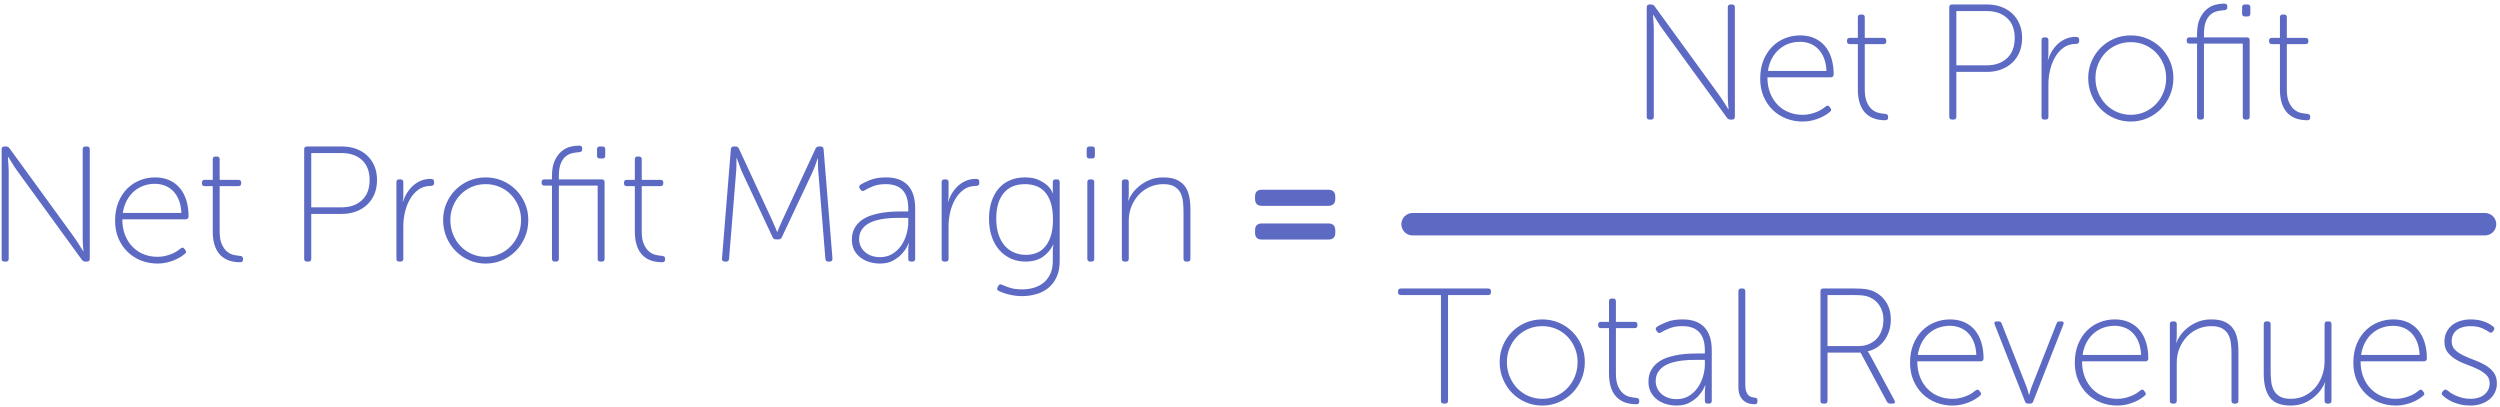
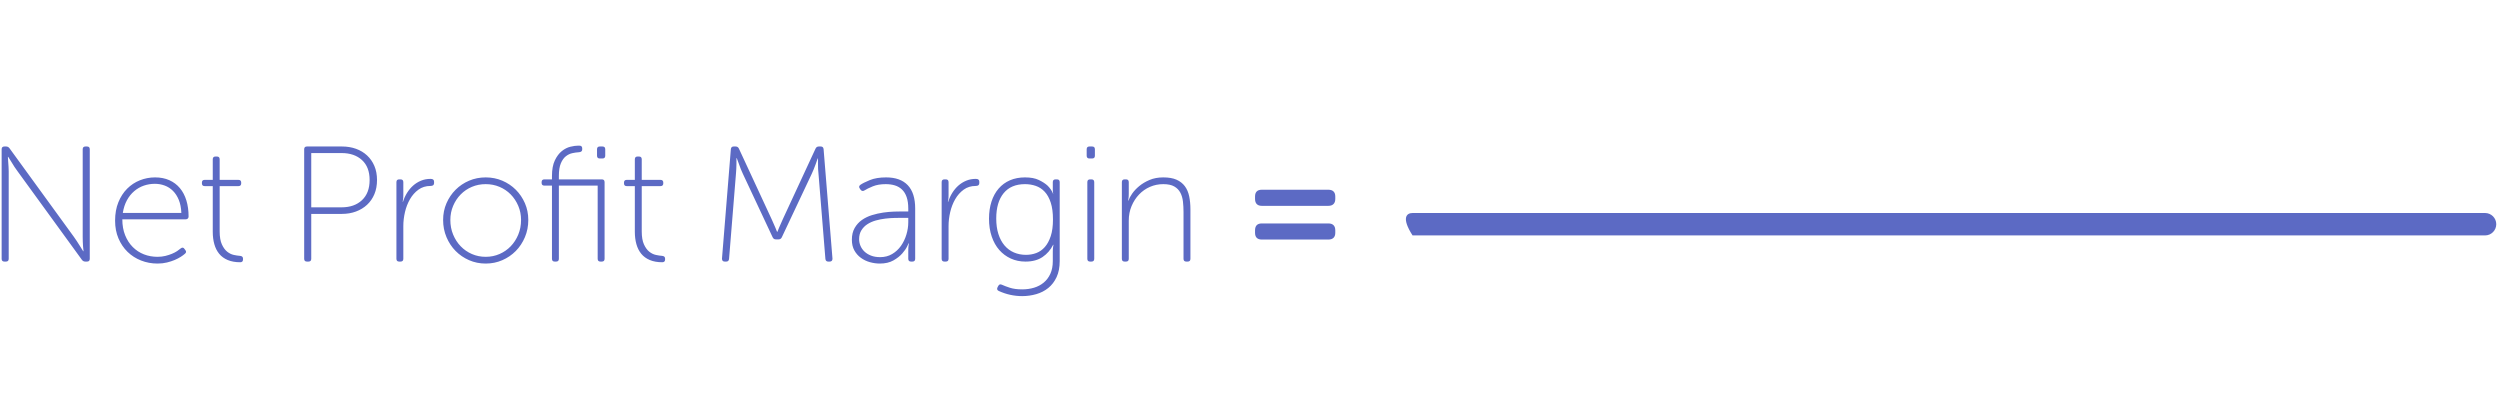
<svg xmlns="http://www.w3.org/2000/svg" width="669px" height="109px" viewBox="0 0 669 109" version="1.1">
  <title>Group 17</title>
  <desc>Created with Sketch.</desc>
  <g id="Page-1" stroke="none" stroke-width="1" fill="none" fill-rule="evenodd">
    <g id="pillar-page" transform="translate(-265, -6016)" fill="#5C6AC4">
      <g id="Group-17" transform="translate(265, 6016)">
        <path d="M0.438,39.948 C0.438,39.449 0.687,39.2 1.186,39.2 L1.626,39.2 C2.007,39.2 2.315,39.361 2.55,39.684 L19.754,63.356 C19.989,63.708 20.26,64.104 20.568,64.544 C20.876,64.984 21.147,65.409 21.382,65.82 L22.262,67.228 L22.35,67.228 C22.291,66.788 22.247,66.333 22.218,65.864 C22.189,65.453 22.167,65.035 22.152,64.61 C22.137,64.185 22.13,63.767 22.13,63.356 L22.13,39.948 C22.13,39.449 22.379,39.2 22.878,39.2 L23.274,39.2 C23.773,39.2 24.022,39.449 24.022,39.948 L24.022,69.252 C24.022,69.751 23.773,70 23.274,70 L22.834,70 C22.453,70 22.145,69.839 21.91,69.516 L4.706,45.844 C4.442,45.492 4.163,45.096 3.87,44.656 C3.577,44.216 3.313,43.791 3.078,43.38 L2.198,41.972 L2.11,41.972 C2.139,42.412 2.169,42.867 2.198,43.336 C2.227,43.747 2.257,44.172 2.286,44.612 C2.315,45.052 2.33,45.463 2.33,45.844 L2.33,69.252 C2.33,69.751 2.081,70 1.582,70 L1.186,70 C0.687,70 0.438,69.751 0.438,69.252 L0.438,39.948 Z M30.798,59.044 C30.798,57.196 31.091,55.553 31.678,54.116 C32.265,52.679 33.049,51.469 34.032,50.486 C35.015,49.503 36.151,48.755 37.442,48.242 C38.733,47.729 40.082,47.472 41.49,47.472 C42.927,47.472 44.203,47.721 45.318,48.22 C46.433,48.719 47.371,49.423 48.134,50.332 C48.897,51.241 49.476,52.341 49.872,53.632 C50.268,54.923 50.466,56.36 50.466,57.944 C50.466,58.179 50.393,58.362 50.246,58.494 C50.099,58.626 49.909,58.692 49.674,58.692 L32.734,58.692 C32.734,60.276 32.983,61.691 33.482,62.938 C33.981,64.185 34.663,65.241 35.528,66.106 C36.393,66.971 37.391,67.624 38.52,68.064 C39.649,68.504 40.859,68.724 42.15,68.724 C42.913,68.724 43.617,68.643 44.262,68.482 C44.907,68.321 45.494,68.13 46.022,67.91 C46.55,67.69 47.012,67.448 47.408,67.184 C47.804,66.92 48.119,66.685 48.354,66.48 C48.765,66.157 49.102,66.201 49.366,66.612 L49.63,66.964 C49.894,67.316 49.835,67.639 49.454,67.932 C49.19,68.167 48.831,68.431 48.376,68.724 C47.921,69.017 47.386,69.296 46.77,69.56 C46.154,69.824 45.457,70.051 44.68,70.242 C43.903,70.433 43.059,70.528 42.15,70.528 C40.595,70.528 39.129,70.257 37.75,69.714 C36.371,69.171 35.169,68.401 34.142,67.404 C33.115,66.407 32.301,65.204 31.7,63.796 C31.099,62.388 30.798,60.804 30.798,59.044 Z M48.53,56.976 C48.471,55.627 48.244,54.468 47.848,53.5 C47.452,52.532 46.931,51.725 46.286,51.08 C45.641,50.435 44.9,49.958 44.064,49.65 C43.228,49.342 42.355,49.188 41.446,49.188 C40.419,49.188 39.437,49.349 38.498,49.672 C37.559,49.995 36.701,50.486 35.924,51.146 C35.147,51.806 34.494,52.62 33.966,53.588 C33.438,54.556 33.071,55.685 32.866,56.976 L48.53,56.976 Z M56.934,49.804 L54.778,49.804 C54.279,49.804 54.03,49.555 54.03,49.056 L54.03,48.88 C54.03,48.381 54.279,48.132 54.778,48.132 L56.934,48.132 L56.934,42.632 C56.934,42.133 57.183,41.884 57.682,41.884 L58.034,41.884 C58.533,41.884 58.782,42.133 58.782,42.632 L58.782,48.132 L63.798,48.132 C64.297,48.132 64.546,48.381 64.546,48.88 L64.546,49.056 C64.546,49.555 64.297,49.804 63.798,49.804 L58.782,49.804 L58.782,61.904 C58.782,63.371 58.98,64.537 59.376,65.402 C59.772,66.267 60.249,66.92 60.806,67.36 C61.363,67.8 61.95,68.086 62.566,68.218 C63.182,68.35 63.71,68.431 64.15,68.46 C64.737,68.489 65.03,68.739 65.03,69.208 L65.03,69.428 C65.03,69.927 64.781,70.176 64.282,70.176 C62.991,70.176 61.877,69.978 60.938,69.582 C59.999,69.186 59.237,68.629 58.65,67.91 C58.063,67.191 57.631,66.333 57.352,65.336 C57.073,64.339 56.934,63.239 56.934,62.036 L56.934,49.804 Z M81.398,39.948 C81.398,39.449 81.647,39.2 82.146,39.2 L91.518,39.2 C92.867,39.2 94.114,39.405 95.258,39.816 C96.402,40.227 97.392,40.821 98.228,41.598 C99.064,42.375 99.717,43.314 100.186,44.414 C100.655,45.514 100.89,46.768 100.89,48.176 C100.89,49.584 100.655,50.845 100.186,51.96 C99.717,53.075 99.064,54.021 98.228,54.798 C97.392,55.575 96.402,56.177 95.258,56.602 C94.114,57.027 92.867,57.24 91.518,57.24 L83.29,57.24 L83.29,69.252 C83.29,69.751 83.041,70 82.542,70 L82.146,70 C81.647,70 81.398,69.751 81.398,69.252 L81.398,39.948 Z M91.43,55.48 C93.689,55.48 95.5,54.842 96.864,53.566 C98.228,52.29 98.91,50.493 98.91,48.176 C98.91,45.859 98.228,44.077 96.864,42.83 C95.5,41.583 93.689,40.96 91.43,40.96 L83.29,40.96 L83.29,55.48 L91.43,55.48 Z M106.082,48.748 C106.082,48.249 106.331,48 106.83,48 L107.182,48 C107.681,48 107.93,48.249 107.93,48.748 L107.93,52.18 C107.93,52.444 107.923,52.686 107.908,52.906 C107.893,53.126 107.871,53.309 107.842,53.456 L107.754,53.984 L107.842,53.984 C108.106,53.133 108.473,52.334 108.942,51.586 C109.411,50.838 109.954,50.193 110.57,49.65 C111.186,49.107 111.883,48.675 112.66,48.352 C113.437,48.029 114.295,47.868 115.234,47.868 C115.85,47.868 116.158,48.117 116.158,48.616 L116.158,49.012 C116.158,49.511 115.835,49.76 115.19,49.76 C113.958,49.76 112.887,50.09 111.978,50.75 C111.069,51.41 110.313,52.261 109.712,53.302 C109.111,54.343 108.663,55.495 108.37,56.756 C108.077,58.017 107.93,59.264 107.93,60.496 L107.93,69.252 C107.93,69.751 107.681,70 107.182,70 L106.83,70 C106.331,70 106.082,69.751 106.082,69.252 L106.082,48.748 Z M118.578,58.868 C118.578,57.255 118.879,55.759 119.48,54.38 C120.081,53.001 120.895,51.799 121.922,50.772 C122.949,49.745 124.151,48.939 125.53,48.352 C126.909,47.765 128.39,47.472 129.974,47.472 C131.558,47.472 133.039,47.765 134.418,48.352 C135.797,48.939 136.999,49.745 138.026,50.772 C139.053,51.799 139.867,53.001 140.468,54.38 C141.069,55.759 141.37,57.255 141.37,58.868 C141.37,60.511 141.069,62.043 140.468,63.466 C139.867,64.889 139.053,66.121 138.026,67.162 C136.999,68.203 135.797,69.025 134.418,69.626 C133.039,70.227 131.558,70.528 129.974,70.528 C128.39,70.528 126.909,70.227 125.53,69.626 C124.151,69.025 122.949,68.203 121.922,67.162 C120.895,66.121 120.081,64.889 119.48,63.466 C118.879,62.043 118.578,60.511 118.578,58.868 Z M120.514,58.868 C120.514,60.276 120.763,61.581 121.262,62.784 C121.761,63.987 122.435,65.028 123.286,65.908 C124.137,66.788 125.134,67.477 126.278,67.976 C127.422,68.475 128.654,68.724 129.974,68.724 C131.294,68.724 132.526,68.475 133.67,67.976 C134.814,67.477 135.811,66.788 136.662,65.908 C137.513,65.028 138.187,63.987 138.686,62.784 C139.185,61.581 139.434,60.276 139.434,58.868 C139.434,57.519 139.185,56.257 138.686,55.084 C138.187,53.911 137.513,52.891 136.662,52.026 C135.811,51.161 134.814,50.486 133.67,50.002 C132.526,49.518 131.294,49.276 129.974,49.276 C128.654,49.276 127.422,49.518 126.278,50.002 C125.134,50.486 124.137,51.161 123.286,52.026 C122.435,52.891 121.761,53.911 121.262,55.084 C120.763,56.257 120.514,57.519 120.514,58.868 Z M147.706,49.672 L145.682,49.672 C145.183,49.672 144.934,49.423 144.934,48.924 L144.934,48.748 C144.934,48.249 145.183,48 145.682,48 L147.706,48 L147.706,47.12 C147.706,45.389 147.963,43.989 148.476,42.918 C148.989,41.847 149.613,41.019 150.346,40.432 C151.079,39.845 151.842,39.457 152.634,39.266 C153.426,39.075 154.101,38.98 154.658,38.98 L155.054,38.98 C155.553,38.98 155.802,39.229 155.802,39.728 L155.802,39.992 C155.802,40.461 155.494,40.711 154.878,40.74 C154.35,40.769 153.778,40.85 153.162,40.982 C152.546,41.114 151.967,41.393 151.424,41.818 C150.881,42.243 150.434,42.874 150.082,43.71 C149.73,44.546 149.554,45.668 149.554,47.076 L149.554,48 L161.038,48 C161.537,48 161.786,48.249 161.786,48.748 L161.786,69.252 C161.786,69.751 161.537,70 161.038,70 L160.686,70 C160.187,70 159.938,69.751 159.938,69.252 L159.938,49.672 L149.554,49.672 L149.554,69.252 C149.554,69.751 149.305,70 148.806,70 L148.454,70 C147.955,70 147.706,69.751 147.706,69.252 L147.706,49.672 Z M160.51,42.412 C160.011,42.412 159.762,42.163 159.762,41.664 L159.762,39.948 C159.762,39.449 160.011,39.2 160.51,39.2 L161.214,39.2 C161.713,39.2 161.962,39.449 161.962,39.948 L161.962,41.664 C161.962,42.163 161.713,42.412 161.214,42.412 L160.51,42.412 Z M169.882,49.804 L167.726,49.804 C167.227,49.804 166.978,49.555 166.978,49.056 L166.978,48.88 C166.978,48.381 167.227,48.132 167.726,48.132 L169.882,48.132 L169.882,42.632 C169.882,42.133 170.131,41.884 170.63,41.884 L170.982,41.884 C171.481,41.884 171.73,42.133 171.73,42.632 L171.73,48.132 L176.746,48.132 C177.245,48.132 177.494,48.381 177.494,48.88 L177.494,49.056 C177.494,49.555 177.245,49.804 176.746,49.804 L171.73,49.804 L171.73,61.904 C171.73,63.371 171.928,64.537 172.324,65.402 C172.72,66.267 173.197,66.92 173.754,67.36 C174.311,67.8 174.898,68.086 175.514,68.218 C176.13,68.35 176.658,68.431 177.098,68.46 C177.685,68.489 177.978,68.739 177.978,69.208 L177.978,69.428 C177.978,69.927 177.729,70.176 177.23,70.176 C175.939,70.176 174.825,69.978 173.886,69.582 C172.947,69.186 172.185,68.629 171.598,67.91 C171.011,67.191 170.579,66.333 170.3,65.336 C170.021,64.339 169.882,63.239 169.882,62.036 L169.882,49.804 Z M195.578,39.904 C195.637,39.435 195.886,39.2 196.326,39.2 L196.854,39.2 C197.265,39.2 197.558,39.391 197.734,39.772 L206.446,58.56 C206.622,58.941 206.798,59.337 206.974,59.748 C207.15,60.159 207.311,60.525 207.458,60.848 C207.605,61.259 207.766,61.655 207.942,62.036 L208.03,62.036 C208.177,61.655 208.338,61.259 208.514,60.848 C208.661,60.525 208.822,60.159 208.998,59.748 C209.174,59.337 209.35,58.941 209.526,58.56 L218.238,39.772 C218.414,39.391 218.707,39.2 219.118,39.2 L219.646,39.2 C220.086,39.2 220.335,39.435 220.394,39.904 L222.77,69.208 C222.77,69.736 222.521,70 222.022,70 L221.626,70 C221.186,70 220.937,69.765 220.878,69.296 L219.03,46.504 C218.971,46.123 218.935,45.697 218.92,45.228 C218.905,44.759 218.898,44.319 218.898,43.908 L218.898,42.412 L218.81,42.412 L218.282,43.908 C218.135,44.319 217.967,44.759 217.776,45.228 C217.585,45.697 217.402,46.123 217.226,46.504 L209.218,63.488 C209.042,63.869 208.749,64.06 208.338,64.06 L207.634,64.06 C207.223,64.06 206.93,63.869 206.754,63.488 L198.79,46.504 C198.614,46.152 198.431,45.734 198.24,45.25 C198.049,44.766 197.881,44.304 197.734,43.864 C197.558,43.336 197.367,42.823 197.162,42.324 L197.074,42.324 L197.074,43.864 C197.074,44.304 197.059,44.759 197.03,45.228 C197.001,45.697 196.971,46.123 196.942,46.504 L195.094,69.296 C195.035,69.765 194.786,70 194.346,70 L193.95,70 C193.451,70 193.202,69.736 193.202,69.208 L195.578,39.904 Z M227.962,64.148 C227.962,62.916 228.211,61.867 228.71,61.002 C229.209,60.137 229.854,59.425 230.646,58.868 C231.438,58.311 232.333,57.878 233.33,57.57 C234.327,57.262 235.332,57.035 236.344,56.888 C237.356,56.741 238.324,56.653 239.248,56.624 C240.172,56.595 240.957,56.58 241.602,56.58 L243.054,56.58 L243.054,55.832 C243.054,54.6 242.907,53.566 242.614,52.73 C242.321,51.894 241.903,51.219 241.36,50.706 C240.817,50.193 240.179,49.826 239.446,49.606 C238.713,49.386 237.906,49.276 237.026,49.276 C235.677,49.276 234.518,49.474 233.55,49.87 C232.582,50.266 231.849,50.625 231.35,50.948 C230.939,51.212 230.587,51.153 230.294,50.772 L230.118,50.508 C229.795,50.097 229.839,49.745 230.25,49.452 C230.749,49.1 231.585,48.682 232.758,48.198 C233.931,47.714 235.383,47.472 237.114,47.472 C239.666,47.472 241.602,48.169 242.922,49.562 C244.242,50.955 244.902,53.031 244.902,55.788 L244.902,69.252 C244.902,69.751 244.653,70 244.154,70 L243.802,70 C243.303,70 243.054,69.751 243.054,69.252 L243.054,67.096 C243.054,66.803 243.061,66.531 243.076,66.282 C243.091,66.033 243.113,65.82 243.142,65.644 C243.171,65.439 243.201,65.263 243.23,65.116 L243.142,65.116 L242.746,65.952 C242.482,66.509 242.049,67.133 241.448,67.822 C240.847,68.511 240.055,69.135 239.072,69.692 C238.089,70.249 236.879,70.528 235.442,70.528 C234.562,70.528 233.675,70.403 232.78,70.154 C231.885,69.905 231.079,69.516 230.36,68.988 C229.641,68.46 229.062,67.8 228.622,67.008 C228.182,66.216 227.962,65.263 227.962,64.148 Z M229.898,64.016 C229.898,64.603 230.015,65.182 230.25,65.754 C230.485,66.326 230.837,66.839 231.306,67.294 C231.775,67.749 232.362,68.115 233.066,68.394 C233.77,68.673 234.591,68.812 235.53,68.812 C236.733,68.812 237.803,68.533 238.742,67.976 C239.681,67.419 240.465,66.693 241.096,65.798 C241.727,64.903 242.211,63.899 242.548,62.784 C242.885,61.669 243.054,60.569 243.054,59.484 L243.054,58.296 L241.646,58.296 C241.03,58.296 240.311,58.303 239.49,58.318 C238.669,58.333 237.818,58.391 236.938,58.494 C236.058,58.597 235.2,58.765 234.364,59 C233.528,59.235 232.78,59.565 232.12,59.99 C231.46,60.415 230.925,60.958 230.514,61.618 C230.103,62.278 229.898,63.077 229.898,64.016 Z M251.986,48.748 C251.986,48.249 252.235,48 252.734,48 L253.086,48 C253.585,48 253.834,48.249 253.834,48.748 L253.834,52.18 C253.834,52.444 253.827,52.686 253.812,52.906 C253.797,53.126 253.775,53.309 253.746,53.456 L253.658,53.984 L253.746,53.984 C254.01,53.133 254.377,52.334 254.846,51.586 C255.315,50.838 255.858,50.193 256.474,49.65 C257.09,49.107 257.787,48.675 258.564,48.352 C259.341,48.029 260.199,47.868 261.138,47.868 C261.754,47.868 262.062,48.117 262.062,48.616 L262.062,49.012 C262.062,49.511 261.739,49.76 261.094,49.76 C259.862,49.76 258.791,50.09 257.882,50.75 C256.973,51.41 256.217,52.261 255.616,53.302 C255.015,54.343 254.567,55.495 254.274,56.756 C253.981,58.017 253.834,59.264 253.834,60.496 L253.834,69.252 C253.834,69.751 253.585,70 253.086,70 L252.734,70 C252.235,70 251.986,69.751 251.986,69.252 L251.986,48.748 Z M267.166,76.468 C267.371,76.087 267.694,75.999 268.134,76.204 C268.633,76.439 269.329,76.703 270.224,76.996 C271.119,77.289 272.226,77.436 273.546,77.436 C274.661,77.436 275.709,77.289 276.692,76.996 C277.675,76.703 278.54,76.248 279.288,75.632 C280.036,75.016 280.63,74.231 281.07,73.278 C281.51,72.325 281.73,71.188 281.73,69.868 L281.73,67.316 C281.73,67.081 281.737,66.847 281.752,66.612 C281.767,66.377 281.789,66.187 281.818,66.04 L281.906,65.512 L281.818,65.512 C281.143,66.861 280.205,67.947 279.002,68.768 C277.799,69.589 276.274,70 274.426,70 C272.989,70 271.676,69.729 270.488,69.186 C269.3,68.643 268.273,67.881 267.408,66.898 C266.543,65.915 265.868,64.713 265.384,63.29 C264.9,61.867 264.658,60.276 264.658,58.516 C264.658,56.844 264.878,55.326 265.318,53.962 C265.758,52.598 266.396,51.432 267.232,50.464 C268.068,49.496 269.08,48.755 270.268,48.242 C271.456,47.729 272.798,47.472 274.294,47.472 C275.79,47.472 277.015,47.699 277.968,48.154 C278.921,48.609 279.691,49.1 280.278,49.628 C280.953,50.273 281.451,50.992 281.774,51.784 L281.862,51.784 C281.833,51.725 281.803,51.652 281.774,51.564 C281.745,51.476 281.73,51.271 281.73,50.948 L281.73,48.748 C281.73,48.249 281.979,48 282.478,48 L282.83,48 C283.329,48 283.578,48.249 283.578,48.748 L283.578,69.868 C283.578,71.54 283.299,72.97 282.742,74.158 C282.185,75.346 281.444,76.314 280.52,77.062 C279.596,77.81 278.525,78.36 277.308,78.712 C276.091,79.064 274.837,79.24 273.546,79.24 C271.375,79.24 269.293,78.785 267.298,77.876 C266.829,77.671 266.711,77.333 266.946,76.864 L267.166,76.468 Z M274.558,68.196 C275.526,68.196 276.443,68.035 277.308,67.712 C278.173,67.389 278.936,66.854 279.596,66.106 C280.256,65.358 280.784,64.383 281.18,63.18 C281.576,61.977 281.774,60.496 281.774,58.736 C281.774,56.947 281.576,55.443 281.18,54.226 C280.784,53.009 280.241,52.033 279.552,51.3 C278.863,50.567 278.063,50.046 277.154,49.738 C276.245,49.43 275.291,49.276 274.294,49.276 C271.801,49.276 269.894,50.083 268.574,51.696 C267.254,53.309 266.594,55.568 266.594,58.472 C266.594,60.027 266.785,61.405 267.166,62.608 C267.547,63.811 268.09,64.83 268.794,65.666 C269.498,66.502 270.341,67.133 271.324,67.558 C272.307,67.983 273.385,68.196 274.558,68.196 Z M291.542,42.412 C291.043,42.412 290.794,42.163 290.794,41.664 L290.794,39.948 C290.794,39.449 291.043,39.2 291.542,39.2 L292.246,39.2 C292.745,39.2 292.994,39.449 292.994,39.948 L292.994,41.664 C292.994,42.163 292.745,42.412 292.246,42.412 L291.542,42.412 Z M290.97,48.748 C290.97,48.249 291.219,48 291.718,48 L292.07,48 C292.569,48 292.818,48.249 292.818,48.748 L292.818,69.252 C292.818,69.751 292.569,70 292.07,70 L291.718,70 C291.219,70 290.97,69.751 290.97,69.252 L290.97,48.748 Z M300.21,48.748 C300.21,48.249 300.459,48 300.958,48 L301.31,48 C301.809,48 302.058,48.249 302.058,48.748 L302.058,51.872 C302.058,52.136 302.051,52.378 302.036,52.598 C302.021,52.818 301.999,53.001 301.97,53.148 L301.882,53.676 L301.97,53.676 C302.146,53.148 302.476,52.532 302.96,51.828 C303.444,51.124 304.075,50.449 304.852,49.804 C305.629,49.159 306.553,48.609 307.624,48.154 C308.695,47.699 309.919,47.472 311.298,47.472 C312.735,47.472 313.916,47.677 314.84,48.088 C315.764,48.499 316.505,49.078 317.062,49.826 C317.619,50.574 318.008,51.476 318.228,52.532 C318.448,53.588 318.558,54.761 318.558,56.052 L318.558,69.252 C318.558,69.751 318.309,70 317.81,70 L317.458,70 C316.959,70 316.71,69.751 316.71,69.252 L316.71,56.712 C316.71,55.744 316.659,54.813 316.556,53.918 C316.453,53.023 316.219,52.231 315.852,51.542 C315.485,50.853 314.943,50.303 314.224,49.892 C313.505,49.481 312.53,49.276 311.298,49.276 C310.037,49.276 308.849,49.518 307.734,50.002 C306.619,50.486 305.644,51.168 304.808,52.048 C303.972,52.928 303.305,53.962 302.806,55.15 C302.307,56.338 302.058,57.636 302.058,59.044 L302.058,69.252 C302.058,69.751 301.809,70 301.31,70 L300.958,70 C300.459,70 300.21,69.751 300.21,69.252 L300.21,48.748 Z M337.654,55.084 C336.466,55.084 335.85,54.424 335.85,53.236 L335.85,52.576 C335.85,51.388 336.466,50.772 337.654,50.772 L355.474,50.772 C356.662,50.772 357.322,51.388 357.322,52.576 L357.322,53.236 C357.322,54.424 356.662,55.084 355.474,55.084 L337.654,55.084 Z M337.654,64.104 C336.466,64.104 335.85,63.488 335.85,62.3 L335.85,61.64 C335.85,60.408 336.466,59.792 337.654,59.792 L355.474,59.792 C356.662,59.792 357.322,60.408 357.322,61.64 L357.322,62.3 C357.322,63.488 356.662,64.104 355.474,64.104 L337.654,64.104 Z" id="Net-Profit-Margin-=" />
-         <path d="M440.666,1.948 C440.666,1.449 440.915,1.2 441.414,1.2 L441.854,1.2 C442.235,1.2 442.543,1.361 442.778,1.684 L459.982,25.356 C460.217,25.708 460.488,26.104 460.796,26.544 C461.104,26.984 461.375,27.409 461.61,27.82 L462.49,29.228 L462.578,29.228 C462.519,28.788 462.475,28.333 462.446,27.864 C462.417,27.453 462.395,27.035 462.38,26.61 C462.365,26.185 462.358,25.767 462.358,25.356 L462.358,1.948 C462.358,1.449 462.607,1.2 463.106,1.2 L463.502,1.2 C464.001,1.2 464.25,1.449 464.25,1.948 L464.25,31.252 C464.25,31.751 464.001,32 463.502,32 L463.062,32 C462.681,32 462.373,31.839 462.138,31.516 L444.934,7.844 C444.67,7.492 444.391,7.096 444.098,6.656 C443.805,6.216 443.541,5.791 443.306,5.38 L442.426,3.972 L442.338,3.972 C442.367,4.412 442.397,4.867 442.426,5.336 C442.455,5.747 442.485,6.172 442.514,6.612 C442.543,7.052 442.558,7.463 442.558,7.844 L442.558,31.252 C442.558,31.751 442.309,32 441.81,32 L441.414,32 C440.915,32 440.666,31.751 440.666,31.252 L440.666,1.948 Z M471.026,21.044 C471.026,19.196 471.319,17.553 471.906,16.116 C472.493,14.679 473.277,13.469 474.26,12.486 C475.243,11.503 476.379,10.755 477.67,10.242 C478.961,9.729 480.31,9.472 481.718,9.472 C483.155,9.472 484.431,9.721 485.546,10.22 C486.661,10.719 487.599,11.423 488.362,12.332 C489.125,13.241 489.704,14.341 490.1,15.632 C490.496,16.923 490.694,18.36 490.694,19.944 C490.694,20.179 490.621,20.362 490.474,20.494 C490.327,20.626 490.137,20.692 489.902,20.692 L472.962,20.692 C472.962,22.276 473.211,23.691 473.71,24.938 C474.209,26.185 474.891,27.241 475.756,28.106 C476.621,28.971 477.619,29.624 478.748,30.064 C479.877,30.504 481.087,30.724 482.378,30.724 C483.141,30.724 483.845,30.643 484.49,30.482 C485.135,30.321 485.722,30.13 486.25,29.91 C486.778,29.69 487.24,29.448 487.636,29.184 C488.032,28.92 488.347,28.685 488.582,28.48 C488.993,28.157 489.33,28.201 489.594,28.612 L489.858,28.964 C490.122,29.316 490.063,29.639 489.682,29.932 C489.418,30.167 489.059,30.431 488.604,30.724 C488.149,31.017 487.614,31.296 486.998,31.56 C486.382,31.824 485.685,32.051 484.908,32.242 C484.131,32.433 483.287,32.528 482.378,32.528 C480.823,32.528 479.357,32.257 477.978,31.714 C476.599,31.171 475.397,30.401 474.37,29.404 C473.343,28.407 472.529,27.204 471.928,25.796 C471.327,24.388 471.026,22.804 471.026,21.044 Z M488.758,18.976 C488.699,17.627 488.472,16.468 488.076,15.5 C487.68,14.532 487.159,13.725 486.514,13.08 C485.869,12.435 485.128,11.958 484.292,11.65 C483.456,11.342 482.583,11.188 481.674,11.188 C480.647,11.188 479.665,11.349 478.726,11.672 C477.787,11.995 476.929,12.486 476.152,13.146 C475.375,13.806 474.722,14.62 474.194,15.588 C473.666,16.556 473.299,17.685 473.094,18.976 L488.758,18.976 Z M497.162,11.804 L495.006,11.804 C494.507,11.804 494.258,11.555 494.258,11.056 L494.258,10.88 C494.258,10.381 494.507,10.132 495.006,10.132 L497.162,10.132 L497.162,4.632 C497.162,4.133 497.411,3.884 497.91,3.884 L498.262,3.884 C498.761,3.884 499.01,4.133 499.01,4.632 L499.01,10.132 L504.026,10.132 C504.525,10.132 504.774,10.381 504.774,10.88 L504.774,11.056 C504.774,11.555 504.525,11.804 504.026,11.804 L499.01,11.804 L499.01,23.904 C499.01,25.371 499.208,26.537 499.604,27.402 C500,28.267 500.477,28.92 501.034,29.36 C501.591,29.8 502.178,30.086 502.794,30.218 C503.41,30.35 503.938,30.431 504.378,30.46 C504.965,30.489 505.258,30.739 505.258,31.208 L505.258,31.428 C505.258,31.927 505.009,32.176 504.51,32.176 C503.219,32.176 502.105,31.978 501.166,31.582 C500.227,31.186 499.465,30.629 498.878,29.91 C498.291,29.191 497.859,28.333 497.58,27.336 C497.301,26.339 497.162,25.239 497.162,24.036 L497.162,11.804 Z M521.626,1.948 C521.626,1.449 521.875,1.2 522.374,1.2 L531.746,1.2 C533.095,1.2 534.342,1.405 535.486,1.816 C536.63,2.227 537.62,2.821 538.456,3.598 C539.292,4.375 539.945,5.314 540.414,6.414 C540.883,7.514 541.118,8.768 541.118,10.176 C541.118,11.584 540.883,12.845 540.414,13.96 C539.945,15.075 539.292,16.021 538.456,16.798 C537.62,17.575 536.63,18.177 535.486,18.602 C534.342,19.027 533.095,19.24 531.746,19.24 L523.518,19.24 L523.518,31.252 C523.518,31.751 523.269,32 522.77,32 L522.374,32 C521.875,32 521.626,31.751 521.626,31.252 L521.626,1.948 Z M531.658,17.48 C533.917,17.48 535.728,16.842 537.092,15.566 C538.456,14.29 539.138,12.493 539.138,10.176 C539.138,7.859 538.456,6.077 537.092,4.83 C535.728,3.583 533.917,2.96 531.658,2.96 L523.518,2.96 L523.518,17.48 L531.658,17.48 Z M546.31,10.748 C546.31,10.249 546.559,10 547.058,10 L547.41,10 C547.909,10 548.158,10.249 548.158,10.748 L548.158,14.18 C548.158,14.444 548.151,14.686 548.136,14.906 C548.121,15.126 548.099,15.309 548.07,15.456 L547.982,15.984 L548.07,15.984 C548.334,15.133 548.701,14.334 549.17,13.586 C549.639,12.838 550.182,12.193 550.798,11.65 C551.414,11.107 552.111,10.675 552.888,10.352 C553.665,10.029 554.523,9.868 555.462,9.868 C556.078,9.868 556.386,10.117 556.386,10.616 L556.386,11.012 C556.386,11.511 556.063,11.76 555.418,11.76 C554.186,11.76 553.115,12.09 552.206,12.75 C551.297,13.41 550.541,14.261 549.94,15.302 C549.339,16.343 548.891,17.495 548.598,18.756 C548.305,20.017 548.158,21.264 548.158,22.496 L548.158,31.252 C548.158,31.751 547.909,32 547.41,32 L547.058,32 C546.559,32 546.31,31.751 546.31,31.252 L546.31,10.748 Z M558.806,20.868 C558.806,19.255 559.107,17.759 559.708,16.38 C560.309,15.001 561.123,13.799 562.15,12.772 C563.177,11.745 564.379,10.939 565.758,10.352 C567.137,9.765 568.618,9.472 570.202,9.472 C571.786,9.472 573.267,9.765 574.646,10.352 C576.025,10.939 577.227,11.745 578.254,12.772 C579.281,13.799 580.095,15.001 580.696,16.38 C581.297,17.759 581.598,19.255 581.598,20.868 C581.598,22.511 581.297,24.043 580.696,25.466 C580.095,26.889 579.281,28.121 578.254,29.162 C577.227,30.203 576.025,31.025 574.646,31.626 C573.267,32.227 571.786,32.528 570.202,32.528 C568.618,32.528 567.137,32.227 565.758,31.626 C564.379,31.025 563.177,30.203 562.15,29.162 C561.123,28.121 560.309,26.889 559.708,25.466 C559.107,24.043 558.806,22.511 558.806,20.868 Z M560.742,20.868 C560.742,22.276 560.991,23.581 561.49,24.784 C561.989,25.987 562.663,27.028 563.514,27.908 C564.365,28.788 565.362,29.477 566.506,29.976 C567.65,30.475 568.882,30.724 570.202,30.724 C571.522,30.724 572.754,30.475 573.898,29.976 C575.042,29.477 576.039,28.788 576.89,27.908 C577.741,27.028 578.415,25.987 578.914,24.784 C579.413,23.581 579.662,22.276 579.662,20.868 C579.662,19.519 579.413,18.257 578.914,17.084 C578.415,15.911 577.741,14.891 576.89,14.026 C576.039,13.161 575.042,12.486 573.898,12.002 C572.754,11.518 571.522,11.276 570.202,11.276 C568.882,11.276 567.65,11.518 566.506,12.002 C565.362,12.486 564.365,13.161 563.514,14.026 C562.663,14.891 561.989,15.911 561.49,17.084 C560.991,18.257 560.742,19.519 560.742,20.868 Z M587.934,11.672 L585.91,11.672 C585.411,11.672 585.162,11.423 585.162,10.924 L585.162,10.748 C585.162,10.249 585.411,10 585.91,10 L587.934,10 L587.934,9.12 C587.934,7.389 588.191,5.989 588.704,4.918 C589.217,3.847 589.841,3.019 590.574,2.432 C591.307,1.845 592.07,1.457 592.862,1.266 C593.654,1.075 594.329,0.98 594.886,0.98 L595.282,0.98 C595.781,0.98 596.03,1.229 596.03,1.728 L596.03,1.992 C596.03,2.461 595.722,2.711 595.106,2.74 C594.578,2.769 594.006,2.85 593.39,2.982 C592.774,3.114 592.195,3.393 591.652,3.818 C591.109,4.243 590.662,4.874 590.31,5.71 C589.958,6.546 589.782,7.668 589.782,9.076 L589.782,10 L601.266,10 C601.765,10 602.014,10.249 602.014,10.748 L602.014,31.252 C602.014,31.751 601.765,32 601.266,32 L600.914,32 C600.415,32 600.166,31.751 600.166,31.252 L600.166,11.672 L589.782,11.672 L589.782,31.252 C589.782,31.751 589.533,32 589.034,32 L588.682,32 C588.183,32 587.934,31.751 587.934,31.252 L587.934,11.672 Z M600.738,4.412 C600.239,4.412 599.99,4.163 599.99,3.664 L599.99,1.948 C599.99,1.449 600.239,1.2 600.738,1.2 L601.442,1.2 C601.941,1.2 602.19,1.449 602.19,1.948 L602.19,3.664 C602.19,4.163 601.941,4.412 601.442,4.412 L600.738,4.412 Z M610.11,11.804 L607.954,11.804 C607.455,11.804 607.206,11.555 607.206,11.056 L607.206,10.88 C607.206,10.381 607.455,10.132 607.954,10.132 L610.11,10.132 L610.11,4.632 C610.11,4.133 610.359,3.884 610.858,3.884 L611.21,3.884 C611.709,3.884 611.958,4.133 611.958,4.632 L611.958,10.132 L616.974,10.132 C617.473,10.132 617.722,10.381 617.722,10.88 L617.722,11.056 C617.722,11.555 617.473,11.804 616.974,11.804 L611.958,11.804 L611.958,23.904 C611.958,25.371 612.156,26.537 612.552,27.402 C612.948,28.267 613.425,28.92 613.982,29.36 C614.539,29.8 615.126,30.086 615.742,30.218 C616.358,30.35 616.886,30.431 617.326,30.46 C617.913,30.489 618.206,30.739 618.206,31.208 L618.206,31.428 C618.206,31.927 617.957,32.176 617.458,32.176 C616.167,32.176 615.053,31.978 614.114,31.582 C613.175,31.186 612.413,30.629 611.826,29.91 C611.239,29.191 610.807,28.333 610.528,27.336 C610.249,26.339 610.11,25.239 610.11,24.036 L610.11,11.804 Z M385.6,78.96 L374.864,78.96 C374.365,78.96 374.116,78.711 374.116,78.212 L374.116,77.948 C374.116,77.449 374.365,77.2 374.864,77.2 L398.228,77.2 C398.727,77.2 398.976,77.449 398.976,77.948 L398.976,78.212 C398.976,78.711 398.727,78.96 398.228,78.96 L387.492,78.96 L387.492,107.252 C387.492,107.751 387.243,108 386.744,108 L386.348,108 C385.849,108 385.6,107.751 385.6,107.252 L385.6,78.96 Z M401.308,96.868 C401.308,95.255 401.609,93.759 402.21,92.38 C402.811,91.001 403.625,89.799 404.652,88.772 C405.679,87.745 406.881,86.939 408.26,86.352 C409.639,85.765 411.12,85.472 412.704,85.472 C414.288,85.472 415.769,85.765 417.148,86.352 C418.527,86.939 419.729,87.745 420.756,88.772 C421.783,89.799 422.597,91.001 423.198,92.38 C423.799,93.759 424.1,95.255 424.1,96.868 C424.1,98.511 423.799,100.043 423.198,101.466 C422.597,102.889 421.783,104.121 420.756,105.162 C419.729,106.203 418.527,107.025 417.148,107.626 C415.769,108.227 414.288,108.528 412.704,108.528 C411.12,108.528 409.639,108.227 408.26,107.626 C406.881,107.025 405.679,106.203 404.652,105.162 C403.625,104.121 402.811,102.889 402.21,101.466 C401.609,100.043 401.308,98.511 401.308,96.868 Z M403.244,96.868 C403.244,98.276 403.493,99.581 403.992,100.784 C404.491,101.987 405.165,103.028 406.016,103.908 C406.867,104.788 407.864,105.477 409.008,105.976 C410.152,106.475 411.384,106.724 412.704,106.724 C414.024,106.724 415.256,106.475 416.4,105.976 C417.544,105.477 418.541,104.788 419.392,103.908 C420.243,103.028 420.917,101.987 421.416,100.784 C421.915,99.581 422.164,98.276 422.164,96.868 C422.164,95.519 421.915,94.257 421.416,93.084 C420.917,91.911 420.243,90.891 419.392,90.026 C418.541,89.161 417.544,88.486 416.4,88.002 C415.256,87.518 414.024,87.276 412.704,87.276 C411.384,87.276 410.152,87.518 409.008,88.002 C407.864,88.486 406.867,89.161 406.016,90.026 C405.165,90.891 404.491,91.911 403.992,93.084 C403.493,94.257 403.244,95.519 403.244,96.868 Z M430.568,87.804 L428.412,87.804 C427.913,87.804 427.664,87.555 427.664,87.056 L427.664,86.88 C427.664,86.381 427.913,86.132 428.412,86.132 L430.568,86.132 L430.568,80.632 C430.568,80.133 430.817,79.884 431.316,79.884 L431.668,79.884 C432.167,79.884 432.416,80.133 432.416,80.632 L432.416,86.132 L437.432,86.132 C437.931,86.132 438.18,86.381 438.18,86.88 L438.18,87.056 C438.18,87.555 437.931,87.804 437.432,87.804 L432.416,87.804 L432.416,99.904 C432.416,101.371 432.614,102.537 433.01,103.402 C433.406,104.267 433.883,104.92 434.44,105.36 C434.997,105.8 435.584,106.086 436.2,106.218 C436.816,106.35 437.344,106.431 437.784,106.46 C438.371,106.489 438.664,106.739 438.664,107.208 L438.664,107.428 C438.664,107.927 438.415,108.176 437.916,108.176 C436.625,108.176 435.511,107.978 434.572,107.582 C433.633,107.186 432.871,106.629 432.284,105.91 C431.697,105.191 431.265,104.333 430.986,103.336 C430.707,102.339 430.568,101.239 430.568,100.036 L430.568,87.804 Z M441.128,102.148 C441.128,100.916 441.377,99.867 441.876,99.002 C442.375,98.137 443.02,97.425 443.812,96.868 C444.604,96.311 445.499,95.878 446.496,95.57 C447.493,95.262 448.498,95.035 449.51,94.888 C450.522,94.741 451.49,94.653 452.414,94.624 C453.338,94.595 454.123,94.58 454.768,94.58 L456.22,94.58 L456.22,93.832 C456.22,92.6 456.073,91.566 455.78,90.73 C455.487,89.894 455.069,89.219 454.526,88.706 C453.983,88.193 453.345,87.826 452.612,87.606 C451.879,87.386 451.072,87.276 450.192,87.276 C448.843,87.276 447.684,87.474 446.716,87.87 C445.748,88.266 445.015,88.625 444.516,88.948 C444.105,89.212 443.753,89.153 443.46,88.772 L443.284,88.508 C442.961,88.097 443.005,87.745 443.416,87.452 C443.915,87.1 444.751,86.682 445.924,86.198 C447.097,85.714 448.549,85.472 450.28,85.472 C452.832,85.472 454.768,86.169 456.088,87.562 C457.408,88.955 458.068,91.031 458.068,93.788 L458.068,107.252 C458.068,107.751 457.819,108 457.32,108 L456.968,108 C456.469,108 456.22,107.751 456.22,107.252 L456.22,105.096 C456.22,104.803 456.227,104.531 456.242,104.282 C456.257,104.033 456.279,103.82 456.308,103.644 C456.337,103.439 456.367,103.263 456.396,103.116 L456.308,103.116 L455.912,103.952 C455.648,104.509 455.215,105.133 454.614,105.822 C454.013,106.511 453.221,107.135 452.238,107.692 C451.255,108.249 450.045,108.528 448.608,108.528 C447.728,108.528 446.841,108.403 445.946,108.154 C445.051,107.905 444.245,107.516 443.526,106.988 C442.807,106.46 442.228,105.8 441.788,105.008 C441.348,104.216 441.128,103.263 441.128,102.148 Z M443.064,102.016 C443.064,102.603 443.181,103.182 443.416,103.754 C443.651,104.326 444.003,104.839 444.472,105.294 C444.941,105.749 445.528,106.115 446.232,106.394 C446.936,106.673 447.757,106.812 448.696,106.812 C449.899,106.812 450.969,106.533 451.908,105.976 C452.847,105.419 453.631,104.693 454.262,103.798 C454.893,102.903 455.377,101.899 455.714,100.784 C456.051,99.669 456.22,98.569 456.22,97.484 L456.22,96.296 L454.812,96.296 C454.196,96.296 453.477,96.303 452.656,96.318 C451.835,96.333 450.984,96.391 450.104,96.494 C449.224,96.597 448.366,96.765 447.53,97 C446.694,97.235 445.946,97.565 445.286,97.99 C444.626,98.415 444.091,98.958 443.68,99.618 C443.269,100.278 443.064,101.077 443.064,102.016 Z M465.196,77.948 C465.196,77.449 465.445,77.2 465.944,77.2 L466.296,77.2 C466.795,77.2 467.044,77.449 467.044,77.948 L467.044,102.94 C467.044,103.703 467.125,104.311 467.286,104.766 C467.447,105.221 467.66,105.565 467.924,105.8 C468.188,106.035 468.467,106.189 468.76,106.262 C469.053,106.335 469.332,106.387 469.596,106.416 C469.801,106.445 469.97,106.504 470.102,106.592 C470.234,106.68 470.3,106.856 470.3,107.12 L470.3,107.384 C470.3,107.619 470.249,107.809 470.146,107.956 C470.043,108.103 469.831,108.176 469.508,108.176 C469.185,108.176 468.782,108.132 468.298,108.044 C467.814,107.956 467.337,107.751 466.868,107.428 C466.399,107.105 466.003,106.636 465.68,106.02 C465.357,105.404 465.196,104.583 465.196,103.556 L465.196,77.948 Z M487.152,77.948 C487.152,77.449 487.401,77.2 487.9,77.2 L496.172,77.2 C497.609,77.2 498.739,77.273 499.56,77.42 C500.381,77.567 501.1,77.801 501.716,78.124 C503.007,78.769 504.041,79.723 504.818,80.984 C505.595,82.245 505.984,83.756 505.984,85.516 C505.984,86.631 505.83,87.657 505.522,88.596 C505.214,89.535 504.789,90.371 504.246,91.104 C503.703,91.837 503.058,92.453 502.31,92.952 C501.562,93.451 500.733,93.803 499.824,94.008 L499.824,94.096 C499.883,94.155 499.956,94.243 500.044,94.36 C500.103,94.448 500.169,94.565 500.242,94.712 C500.315,94.859 500.411,95.02 500.528,95.196 L506.952,107.12 C507.245,107.707 507.069,108 506.424,108 L505.808,108 C505.397,108 505.104,107.824 504.928,107.472 L497.888,94.36 L489.044,94.36 L489.044,107.252 C489.044,107.751 488.795,108 488.296,108 L487.9,108 C487.401,108 487.152,107.751 487.152,107.252 L487.152,77.948 Z M497.404,92.6 C498.401,92.6 499.311,92.424 500.132,92.072 C500.953,91.72 501.65,91.236 502.222,90.62 C502.794,90.004 503.234,89.263 503.542,88.398 C503.85,87.533 504.004,86.572 504.004,85.516 C504.004,84.137 503.681,82.927 503.036,81.886 C502.391,80.845 501.511,80.075 500.396,79.576 C499.956,79.371 499.435,79.217 498.834,79.114 C498.233,79.011 497.316,78.96 496.084,78.96 L489.044,78.96 L489.044,92.6 L497.404,92.6 Z M511.132,97.044 C511.132,95.196 511.425,93.553 512.012,92.116 C512.599,90.679 513.383,89.469 514.366,88.486 C515.349,87.503 516.485,86.755 517.776,86.242 C519.067,85.729 520.416,85.472 521.824,85.472 C523.261,85.472 524.537,85.721 525.652,86.22 C526.767,86.719 527.705,87.423 528.468,88.332 C529.231,89.241 529.81,90.341 530.206,91.632 C530.602,92.923 530.8,94.36 530.8,95.944 C530.8,96.179 530.727,96.362 530.58,96.494 C530.433,96.626 530.243,96.692 530.008,96.692 L513.068,96.692 C513.068,98.276 513.317,99.691 513.816,100.938 C514.315,102.185 514.997,103.241 515.862,104.106 C516.727,104.971 517.725,105.624 518.854,106.064 C519.983,106.504 521.193,106.724 522.484,106.724 C523.247,106.724 523.951,106.643 524.596,106.482 C525.241,106.321 525.828,106.13 526.356,105.91 C526.884,105.69 527.346,105.448 527.742,105.184 C528.138,104.92 528.453,104.685 528.688,104.48 C529.099,104.157 529.436,104.201 529.7,104.612 L529.964,104.964 C530.228,105.316 530.169,105.639 529.788,105.932 C529.524,106.167 529.165,106.431 528.71,106.724 C528.255,107.017 527.72,107.296 527.104,107.56 C526.488,107.824 525.791,108.051 525.014,108.242 C524.237,108.433 523.393,108.528 522.484,108.528 C520.929,108.528 519.463,108.257 518.084,107.714 C516.705,107.171 515.503,106.401 514.476,105.404 C513.449,104.407 512.635,103.204 512.034,101.796 C511.433,100.388 511.132,98.804 511.132,97.044 Z M528.864,94.976 C528.805,93.627 528.578,92.468 528.182,91.5 C527.786,90.532 527.265,89.725 526.62,89.08 C525.975,88.435 525.234,87.958 524.398,87.65 C523.562,87.342 522.689,87.188 521.78,87.188 C520.753,87.188 519.771,87.349 518.832,87.672 C517.893,87.995 517.035,88.486 516.258,89.146 C515.481,89.806 514.828,90.62 514.3,91.588 C513.772,92.556 513.405,93.685 513.2,94.976 L528.864,94.976 Z M533.792,86.88 C533.557,86.293 533.748,86 534.364,86 L534.804,86 C535.244,86 535.523,86.191 535.64,86.572 L542.196,103.248 C542.284,103.512 542.379,103.783 542.482,104.062 C542.585,104.341 542.665,104.597 542.724,104.832 C542.812,105.125 542.885,105.389 542.944,105.624 L543.032,105.624 C543.091,105.389 543.164,105.125 543.252,104.832 C543.311,104.597 543.384,104.341 543.472,104.062 C543.56,103.783 543.663,103.512 543.78,103.248 L550.336,86.572 C550.453,86.191 550.732,86 551.172,86 L551.568,86 C552.184,86 552.375,86.293 552.14,86.88 L544.088,107.428 C543.971,107.809 543.692,108 543.252,108 L542.724,108 C542.284,108 542.005,107.809 541.888,107.428 L533.792,86.88 Z M555.22,97.044 C555.22,95.196 555.513,93.553 556.1,92.116 C556.687,90.679 557.471,89.469 558.454,88.486 C559.437,87.503 560.573,86.755 561.864,86.242 C563.155,85.729 564.504,85.472 565.912,85.472 C567.349,85.472 568.625,85.721 569.74,86.22 C570.855,86.719 571.793,87.423 572.556,88.332 C573.319,89.241 573.898,90.341 574.294,91.632 C574.69,92.923 574.888,94.36 574.888,95.944 C574.888,96.179 574.815,96.362 574.668,96.494 C574.521,96.626 574.331,96.692 574.096,96.692 L557.156,96.692 C557.156,98.276 557.405,99.691 557.904,100.938 C558.403,102.185 559.085,103.241 559.95,104.106 C560.815,104.971 561.813,105.624 562.942,106.064 C564.071,106.504 565.281,106.724 566.572,106.724 C567.335,106.724 568.039,106.643 568.684,106.482 C569.329,106.321 569.916,106.13 570.444,105.91 C570.972,105.69 571.434,105.448 571.83,105.184 C572.226,104.92 572.541,104.685 572.776,104.48 C573.187,104.157 573.524,104.201 573.788,104.612 L574.052,104.964 C574.316,105.316 574.257,105.639 573.876,105.932 C573.612,106.167 573.253,106.431 572.798,106.724 C572.343,107.017 571.808,107.296 571.192,107.56 C570.576,107.824 569.879,108.051 569.102,108.242 C568.325,108.433 567.481,108.528 566.572,108.528 C565.017,108.528 563.551,108.257 562.172,107.714 C560.793,107.171 559.591,106.401 558.564,105.404 C557.537,104.407 556.723,103.204 556.122,101.796 C555.521,100.388 555.22,98.804 555.22,97.044 Z M572.952,94.976 C572.893,93.627 572.666,92.468 572.27,91.5 C571.874,90.532 571.353,89.725 570.708,89.08 C570.063,88.435 569.322,87.958 568.486,87.65 C567.65,87.342 566.777,87.188 565.868,87.188 C564.841,87.188 563.859,87.349 562.92,87.672 C561.981,87.995 561.123,88.486 560.346,89.146 C559.569,89.806 558.916,90.62 558.388,91.588 C557.86,92.556 557.493,93.685 557.288,94.976 L572.952,94.976 Z M580.652,86.748 C580.652,86.249 580.901,86 581.4,86 L581.752,86 C582.251,86 582.5,86.249 582.5,86.748 L582.5,89.872 C582.5,90.136 582.493,90.378 582.478,90.598 C582.463,90.818 582.441,91.001 582.412,91.148 L582.324,91.676 L582.412,91.676 C582.588,91.148 582.918,90.532 583.402,89.828 C583.886,89.124 584.517,88.449 585.294,87.804 C586.071,87.159 586.995,86.609 588.066,86.154 C589.137,85.699 590.361,85.472 591.74,85.472 C593.177,85.472 594.358,85.677 595.282,86.088 C596.206,86.499 596.947,87.078 597.504,87.826 C598.061,88.574 598.45,89.476 598.67,90.532 C598.89,91.588 599,92.761 599,94.052 L599,107.252 C599,107.751 598.751,108 598.252,108 L597.9,108 C597.401,108 597.152,107.751 597.152,107.252 L597.152,94.712 C597.152,93.744 597.101,92.813 596.998,91.918 C596.895,91.023 596.661,90.231 596.294,89.542 C595.927,88.853 595.385,88.303 594.666,87.892 C593.947,87.481 592.972,87.276 591.74,87.276 C590.479,87.276 589.291,87.518 588.176,88.002 C587.061,88.486 586.086,89.168 585.25,90.048 C584.414,90.928 583.747,91.962 583.248,93.15 C582.749,94.338 582.5,95.636 582.5,97.044 L582.5,107.252 C582.5,107.751 582.251,108 581.752,108 L581.4,108 C580.901,108 580.652,107.751 580.652,107.252 L580.652,86.748 Z M605.776,86.748 C605.776,86.249 606.025,86 606.524,86 L606.876,86 C607.375,86 607.624,86.249 607.624,86.748 L607.624,99.288 C607.624,100.256 607.675,101.187 607.778,102.082 C607.881,102.977 608.115,103.769 608.482,104.458 C608.849,105.147 609.391,105.697 610.11,106.108 C610.829,106.519 611.804,106.724 613.036,106.724 C614.415,106.724 615.661,106.445 616.776,105.888 C617.891,105.331 618.837,104.59 619.614,103.666 C620.391,102.742 620.993,101.679 621.418,100.476 C621.843,99.273 622.056,98.027 622.056,96.736 L622.056,86.748 C622.056,86.249 622.305,86 622.804,86 L623.156,86 C623.655,86 623.904,86.249 623.904,86.748 L623.904,107.252 C623.904,107.751 623.655,108 623.156,108 L622.804,108 C622.305,108 622.056,107.751 622.056,107.252 L622.056,104.128 C622.056,103.893 622.063,103.659 622.078,103.424 C622.093,103.189 622.115,102.999 622.144,102.852 L622.232,102.324 L622.144,102.324 C621.968,102.852 621.638,103.468 621.154,104.172 C620.67,104.876 620.054,105.551 619.306,106.196 C618.558,106.841 617.656,107.391 616.6,107.846 C615.544,108.301 614.356,108.528 613.036,108.528 C610.337,108.528 608.453,107.795 607.382,106.328 C606.311,104.861 605.776,102.735 605.776,99.948 L605.776,86.748 Z M629.756,97.044 C629.756,95.196 630.049,93.553 630.636,92.116 C631.223,90.679 632.007,89.469 632.99,88.486 C633.973,87.503 635.109,86.755 636.4,86.242 C637.691,85.729 639.04,85.472 640.448,85.472 C641.885,85.472 643.161,85.721 644.276,86.22 C645.391,86.719 646.329,87.423 647.092,88.332 C647.855,89.241 648.434,90.341 648.83,91.632 C649.226,92.923 649.424,94.36 649.424,95.944 C649.424,96.179 649.351,96.362 649.204,96.494 C649.057,96.626 648.867,96.692 648.632,96.692 L631.692,96.692 C631.692,98.276 631.941,99.691 632.44,100.938 C632.939,102.185 633.621,103.241 634.486,104.106 C635.351,104.971 636.349,105.624 637.478,106.064 C638.607,106.504 639.817,106.724 641.108,106.724 C641.871,106.724 642.575,106.643 643.22,106.482 C643.865,106.321 644.452,106.13 644.98,105.91 C645.508,105.69 645.97,105.448 646.366,105.184 C646.762,104.92 647.077,104.685 647.312,104.48 C647.723,104.157 648.06,104.201 648.324,104.612 L648.588,104.964 C648.852,105.316 648.793,105.639 648.412,105.932 C648.148,106.167 647.789,106.431 647.334,106.724 C646.879,107.017 646.344,107.296 645.728,107.56 C645.112,107.824 644.415,108.051 643.638,108.242 C642.861,108.433 642.017,108.528 641.108,108.528 C639.553,108.528 638.087,108.257 636.708,107.714 C635.329,107.171 634.127,106.401 633.1,105.404 C632.073,104.407 631.259,103.204 630.658,101.796 C630.057,100.388 629.756,98.804 629.756,97.044 Z M647.488,94.976 C647.429,93.627 647.202,92.468 646.806,91.5 C646.41,90.532 645.889,89.725 645.244,89.08 C644.599,88.435 643.858,87.958 643.022,87.65 C642.186,87.342 641.313,87.188 640.404,87.188 C639.377,87.188 638.395,87.349 637.456,87.672 C636.517,87.995 635.659,88.486 634.882,89.146 C634.105,89.806 633.452,90.62 632.924,91.588 C632.396,92.556 632.029,93.685 631.824,94.976 L647.488,94.976 Z M653.692,105.844 C653.34,105.551 653.311,105.213 653.604,104.832 L653.868,104.524 C654.161,104.172 654.513,104.157 654.924,104.48 C655.159,104.685 655.467,104.913 655.848,105.162 C656.229,105.411 656.684,105.653 657.212,105.888 C657.74,106.123 658.334,106.321 658.994,106.482 C659.654,106.643 660.38,106.724 661.172,106.724 C661.847,106.724 662.492,106.636 663.108,106.46 C663.724,106.284 664.259,106.02 664.714,105.668 C665.169,105.316 665.535,104.883 665.814,104.37 C666.093,103.857 666.232,103.263 666.232,102.588 C666.232,101.649 665.931,100.894 665.33,100.322 C664.729,99.75 663.981,99.244 663.086,98.804 C662.191,98.364 661.223,97.961 660.182,97.594 C659.141,97.227 658.173,96.78 657.278,96.252 C656.383,95.724 655.635,95.086 655.034,94.338 C654.433,93.59 654.132,92.615 654.132,91.412 C654.132,90.444 654.323,89.586 654.704,88.838 C655.085,88.09 655.599,87.467 656.244,86.968 C656.889,86.469 657.637,86.095 658.488,85.846 C659.339,85.597 660.233,85.472 661.172,85.472 C661.964,85.472 662.69,85.538 663.35,85.67 C664.01,85.802 664.589,85.971 665.088,86.176 C665.587,86.381 666.005,86.587 666.342,86.792 C666.679,86.997 666.951,87.188 667.156,87.364 C667.537,87.657 667.596,87.995 667.332,88.376 L667.068,88.728 C666.775,89.109 666.423,89.139 666.012,88.816 C665.601,88.493 664.985,88.156 664.164,87.804 C663.343,87.452 662.301,87.276 661.04,87.276 C660.424,87.276 659.815,87.349 659.214,87.496 C658.613,87.643 658.077,87.877 657.608,88.2 C657.139,88.523 656.765,88.941 656.486,89.454 C656.207,89.967 656.068,90.576 656.068,91.28 C656.068,92.248 656.369,93.025 656.97,93.612 C657.571,94.199 658.319,94.705 659.214,95.13 C660.109,95.555 661.077,95.959 662.118,96.34 C663.159,96.721 664.127,97.169 665.022,97.682 C665.917,98.195 666.665,98.841 667.266,99.618 C667.867,100.395 668.168,101.385 668.168,102.588 C668.168,103.468 667.992,104.275 667.64,105.008 C667.288,105.741 666.797,106.365 666.166,106.878 C665.535,107.391 664.787,107.795 663.922,108.088 C663.057,108.381 662.125,108.528 661.128,108.528 C660.131,108.528 659.229,108.433 658.422,108.242 C657.615,108.051 656.904,107.817 656.288,107.538 C655.672,107.259 655.144,106.966 654.704,106.658 C654.264,106.35 653.927,106.079 653.692,105.844 Z" id="Net-Profit-Total-Rev" />
-         <path d="M378,63 C376.343,63 375,61.657 375,60 C375,58.343 376.343,57 378,57 L665,57 C666.657,57 668,58.343 668,60 C668,61.657 666.657,63 665,63 L378,63 Z" id="Path-14" fill-rule="nonzero" />
+         <path d="M378,63 C375,58.343 376.343,57 378,57 L665,57 C666.657,57 668,58.343 668,60 C668,61.657 666.657,63 665,63 L378,63 Z" id="Path-14" fill-rule="nonzero" />
      </g>
    </g>
  </g>
</svg>